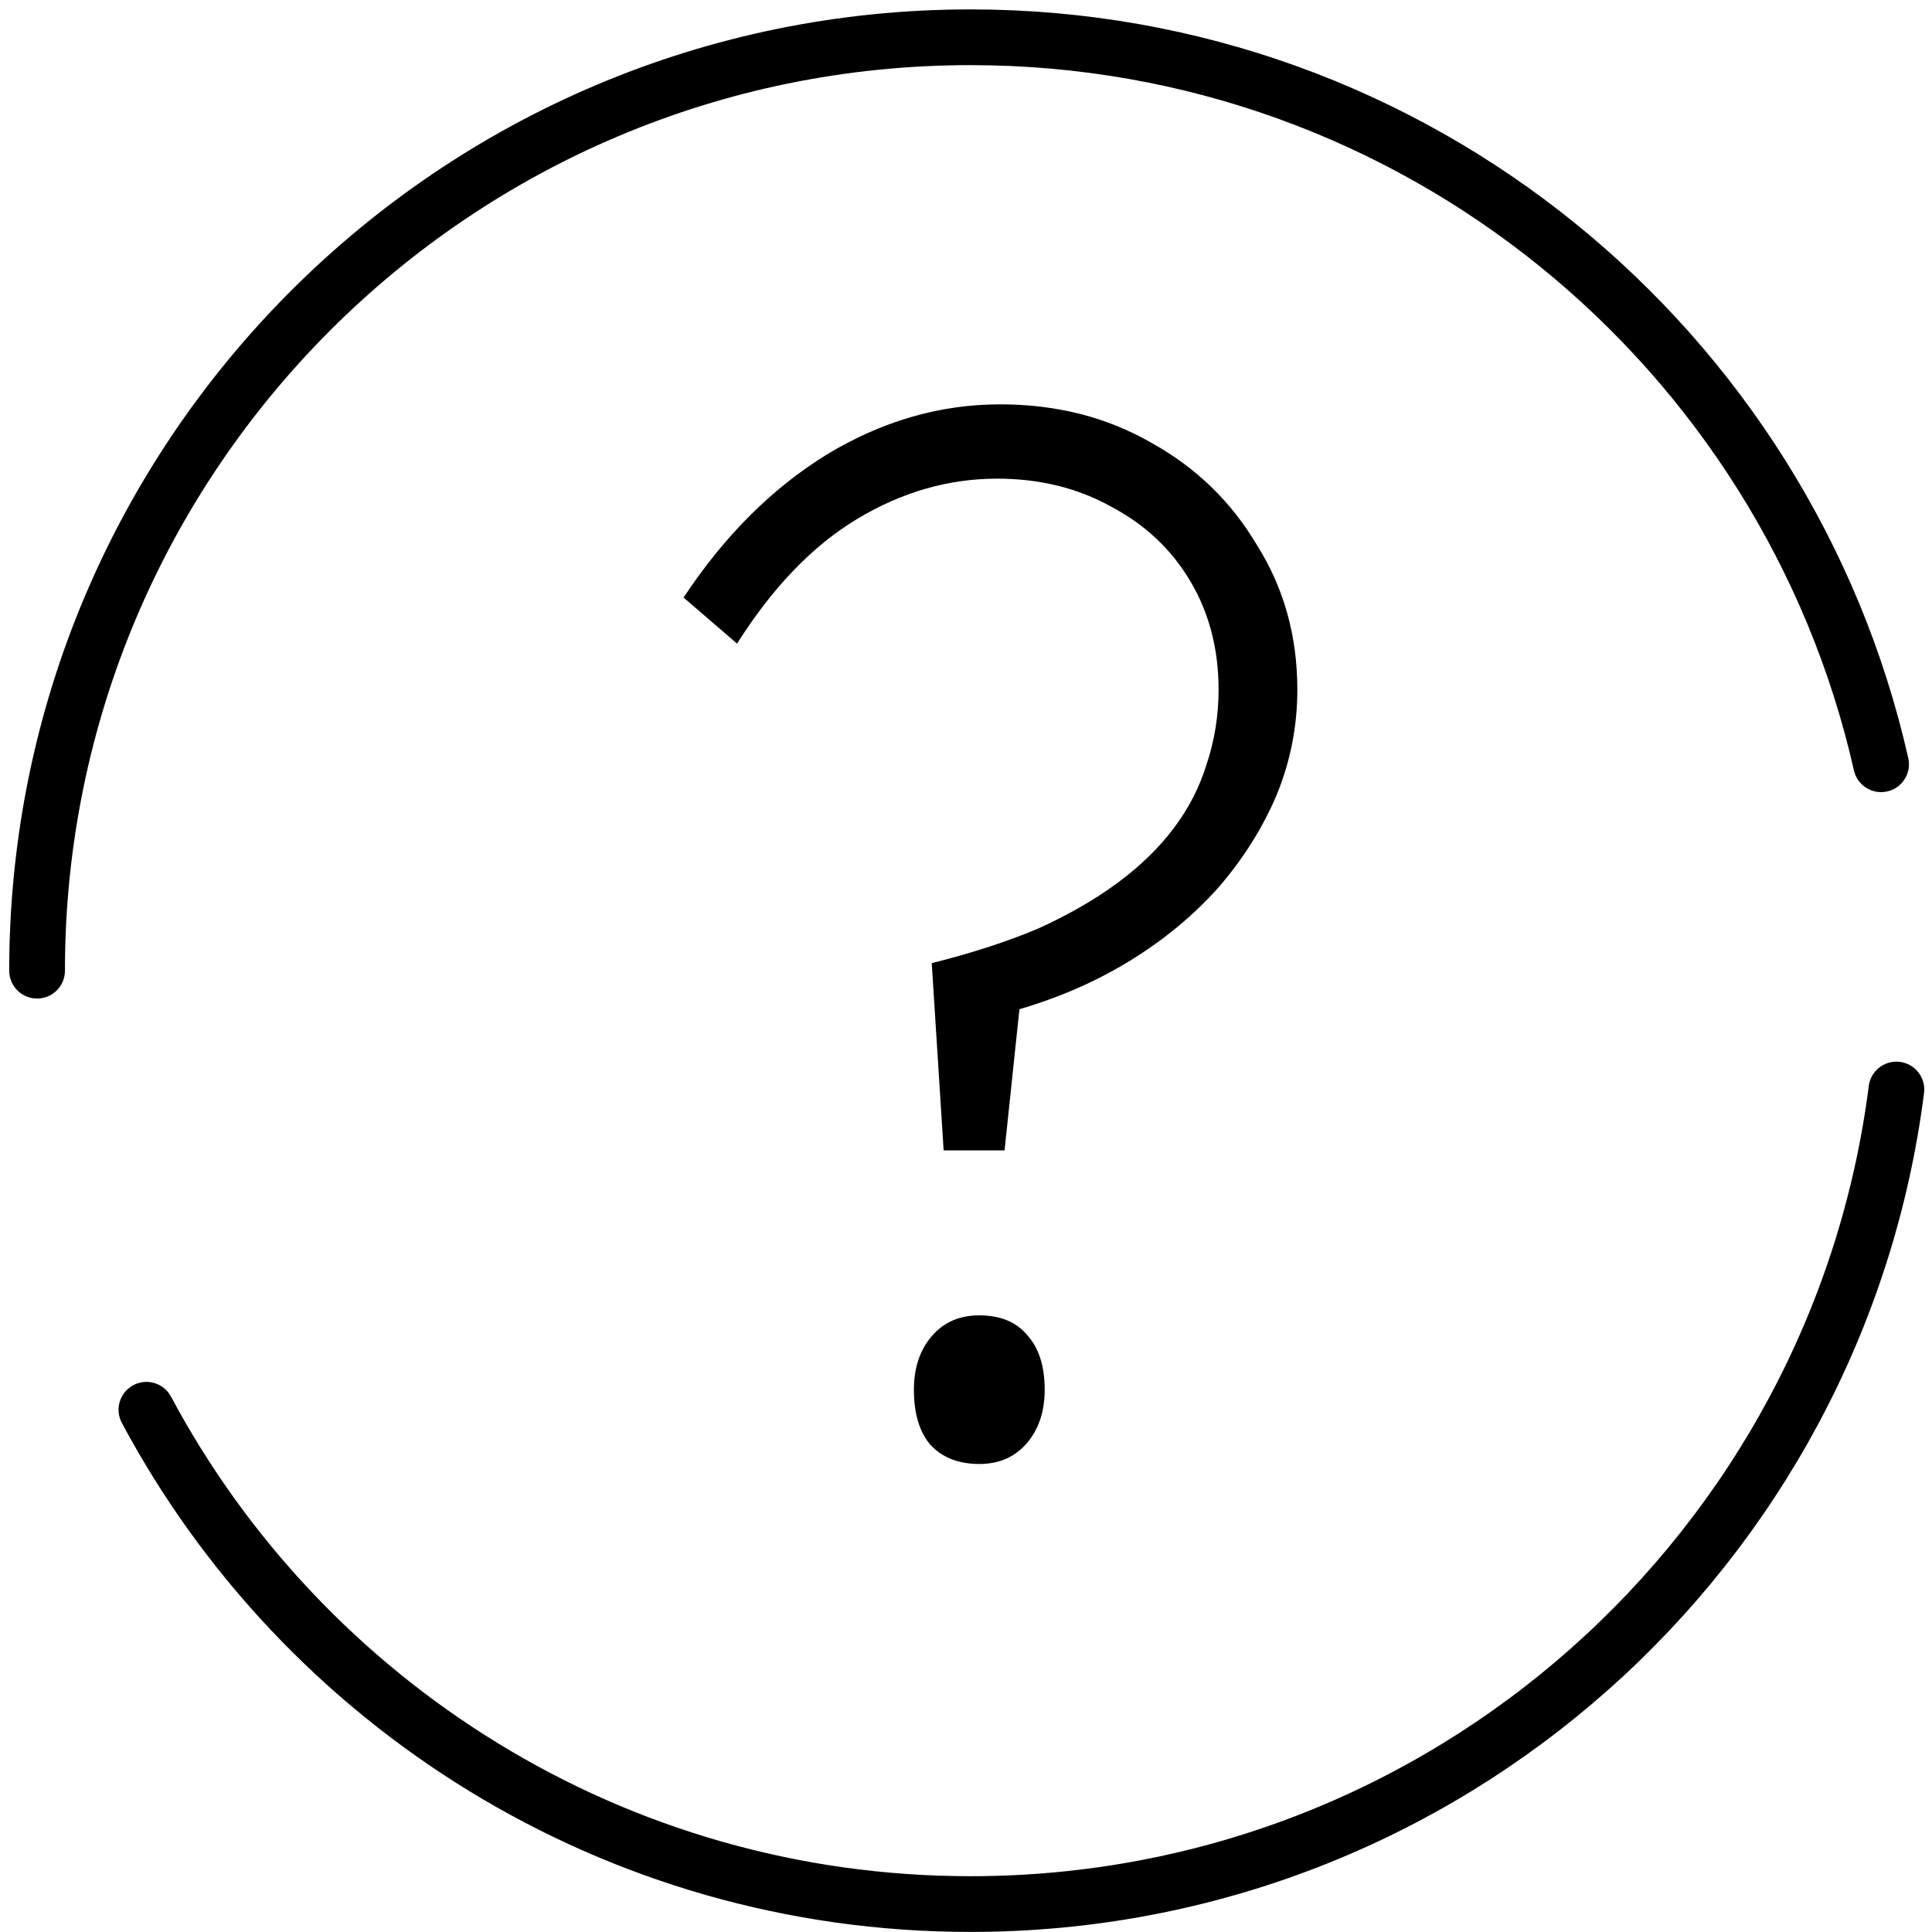
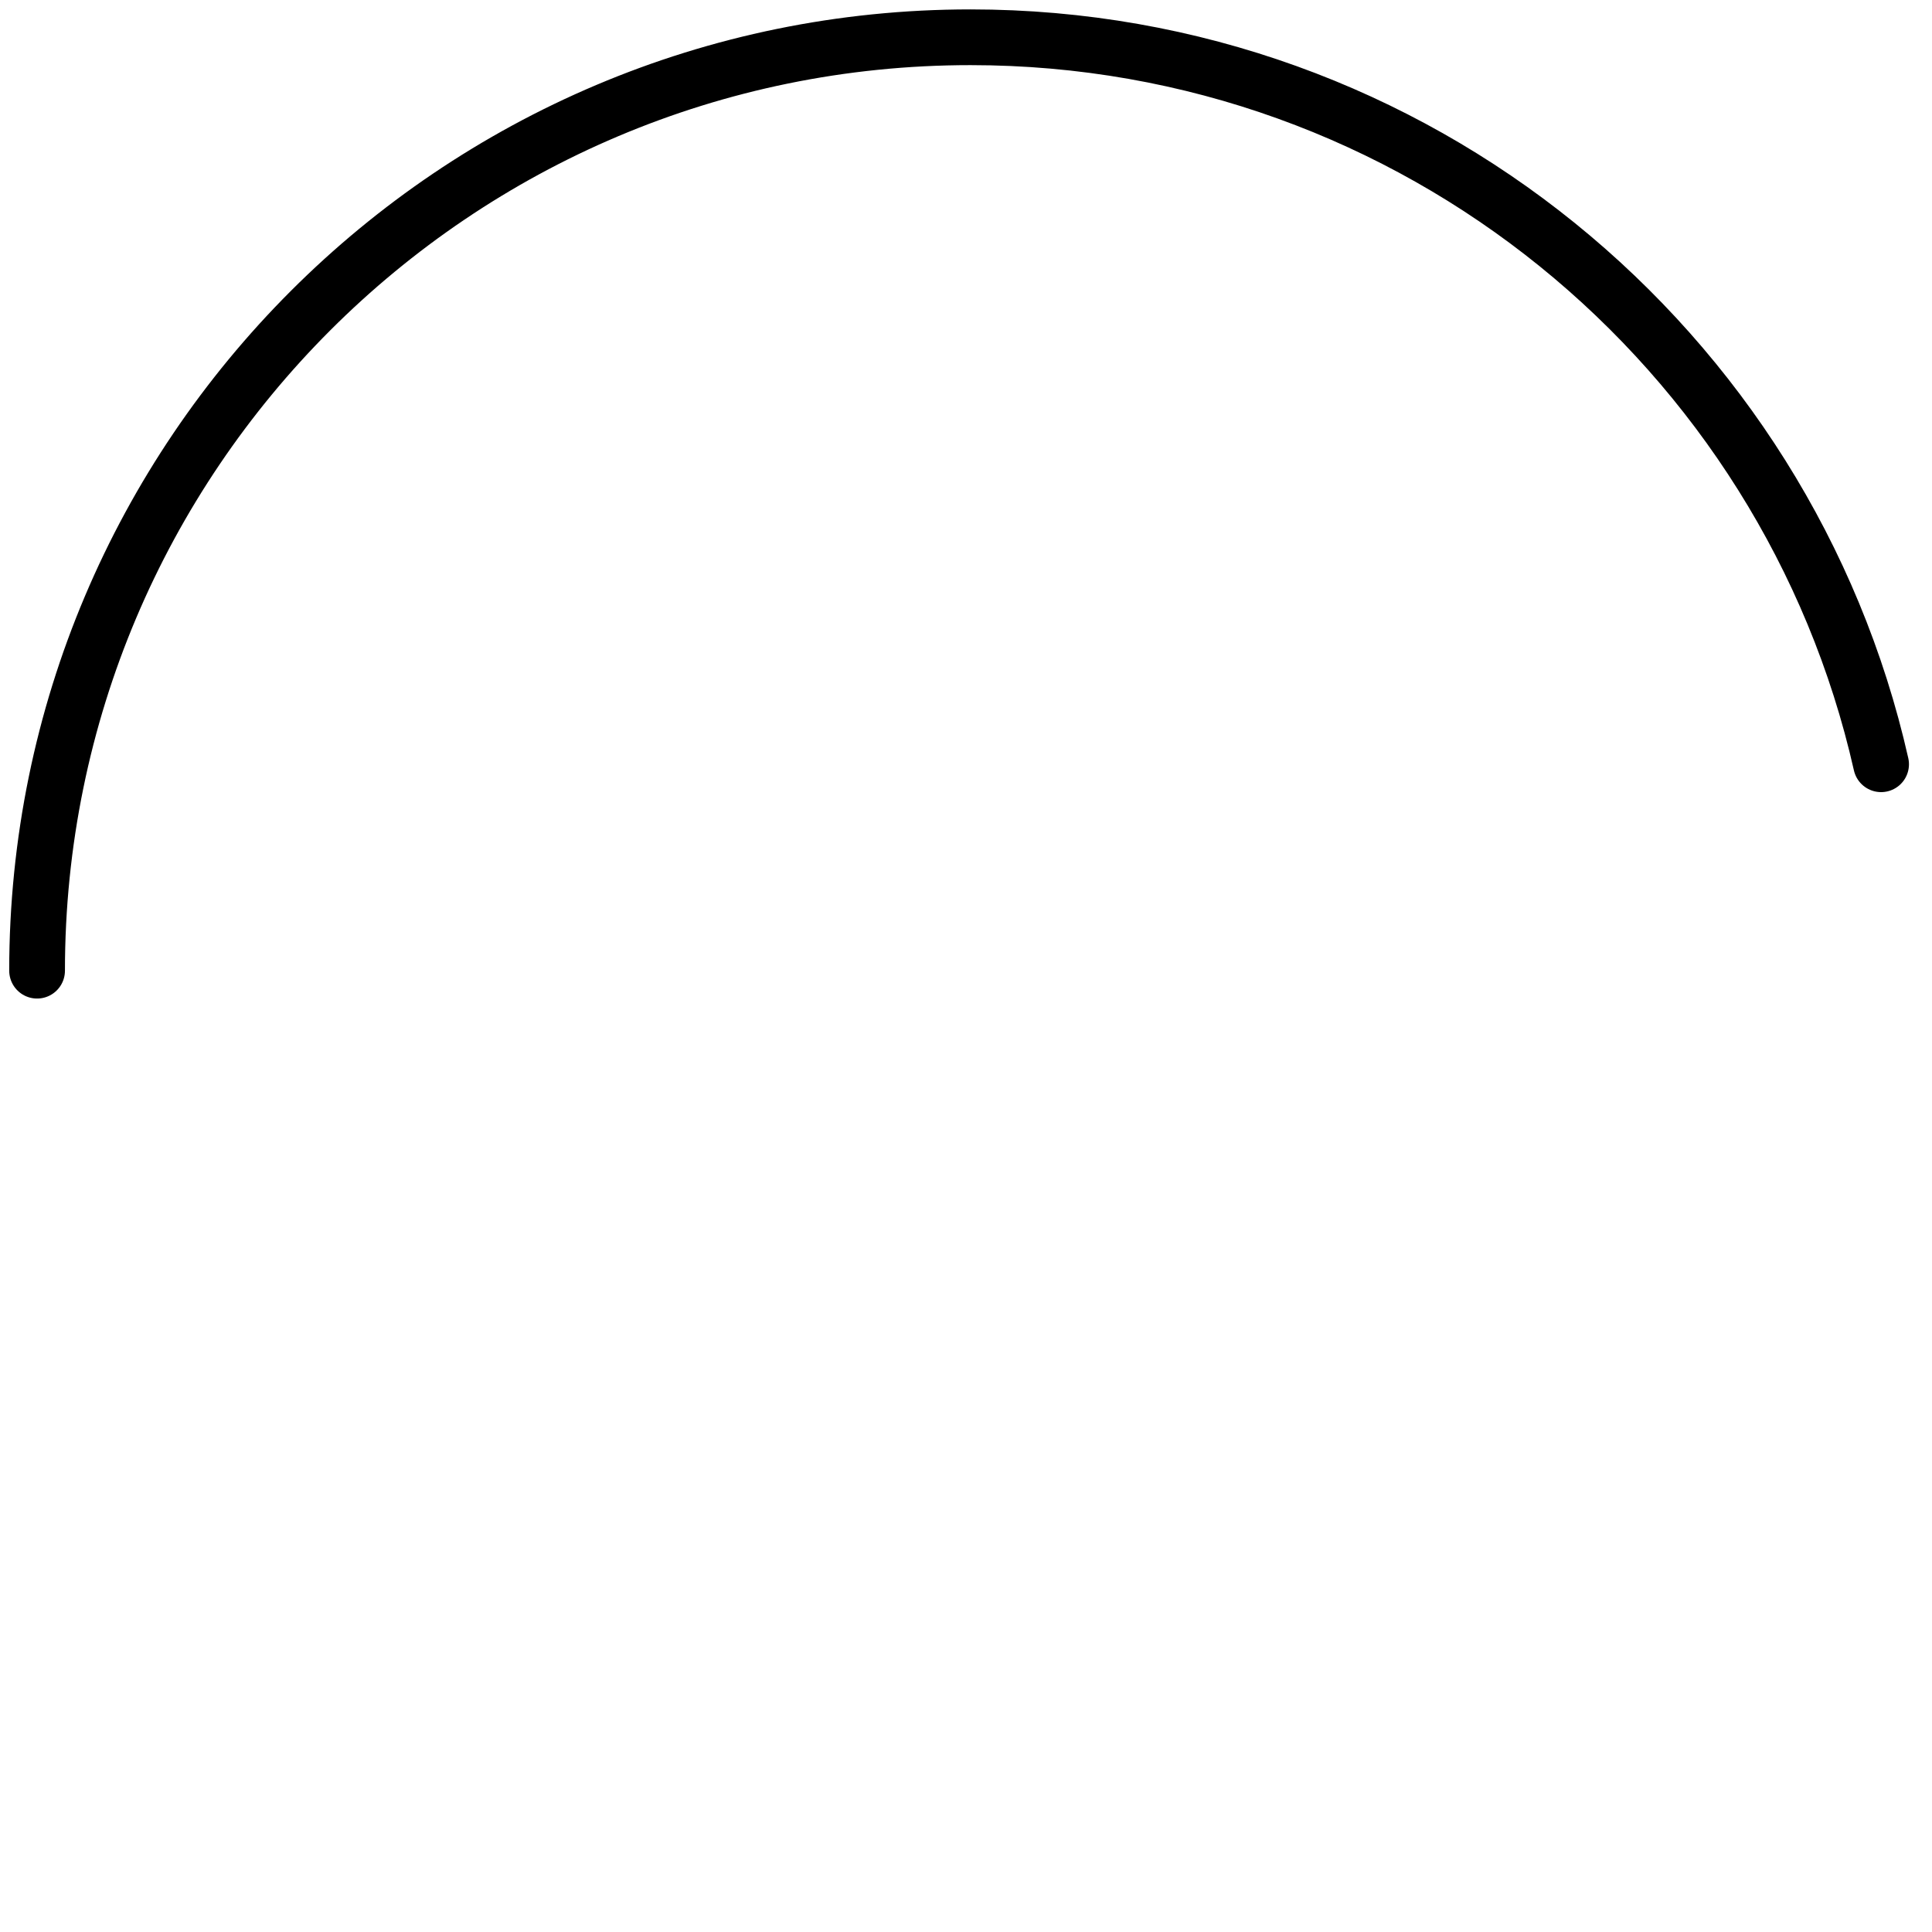
<svg xmlns="http://www.w3.org/2000/svg" fill="none" viewBox="0 0 52 52" height="52" width="52">
-   <path stroke-linejoin="round" stroke-linecap="round" stroke-width="1.5" stroke="black" d="M51.042 29.325C49.465 41.685 38.912 51.248 26.121 51.248C16.521 51.248 8.168 45.857 3.941 37.944" />
  <path stroke-linejoin="round" stroke-linecap="round" stroke-width="1.5" stroke="black" d="M0.998 26.126C0.998 12.253 12.248 1.003 26.121 1.003C38.086 1.003 48.099 9.365 50.63 20.57" />
-   <path fill="black" d="M25.398 30.963L25.078 25.923C26.145 25.656 27.092 25.349 27.918 25.003C28.745 24.63 29.465 24.216 30.078 23.763C30.692 23.309 31.198 22.816 31.598 22.283C31.998 21.75 32.292 21.176 32.478 20.563C32.692 19.923 32.798 19.256 32.798 18.563C32.798 17.47 32.545 16.496 32.038 15.643C31.532 14.79 30.825 14.123 29.918 13.643C29.012 13.136 27.985 12.883 26.838 12.883C25.532 12.883 24.278 13.243 23.078 13.963C21.878 14.683 20.798 15.803 19.838 17.323L18.398 16.083C19.492 14.43 20.772 13.149 22.238 12.243C23.732 11.336 25.292 10.883 26.918 10.883C28.438 10.883 29.798 11.229 30.998 11.923C32.198 12.589 33.145 13.509 33.838 14.683C34.558 15.829 34.918 17.123 34.918 18.563C34.918 19.549 34.732 20.496 34.358 21.403C33.985 22.283 33.465 23.11 32.798 23.883C32.132 24.63 31.345 25.283 30.438 25.843C29.532 26.403 28.532 26.843 27.438 27.163L27.038 30.963H25.398ZM24.598 37.403C24.598 36.816 24.758 36.336 25.078 35.963C25.398 35.59 25.825 35.403 26.358 35.403C26.918 35.403 27.345 35.576 27.638 35.923C27.958 36.27 28.118 36.763 28.118 37.403C28.118 37.989 27.958 38.469 27.638 38.843C27.318 39.216 26.892 39.403 26.358 39.403C25.798 39.403 25.358 39.23 25.038 38.883C24.745 38.536 24.598 38.043 24.598 37.403Z" />
</svg>